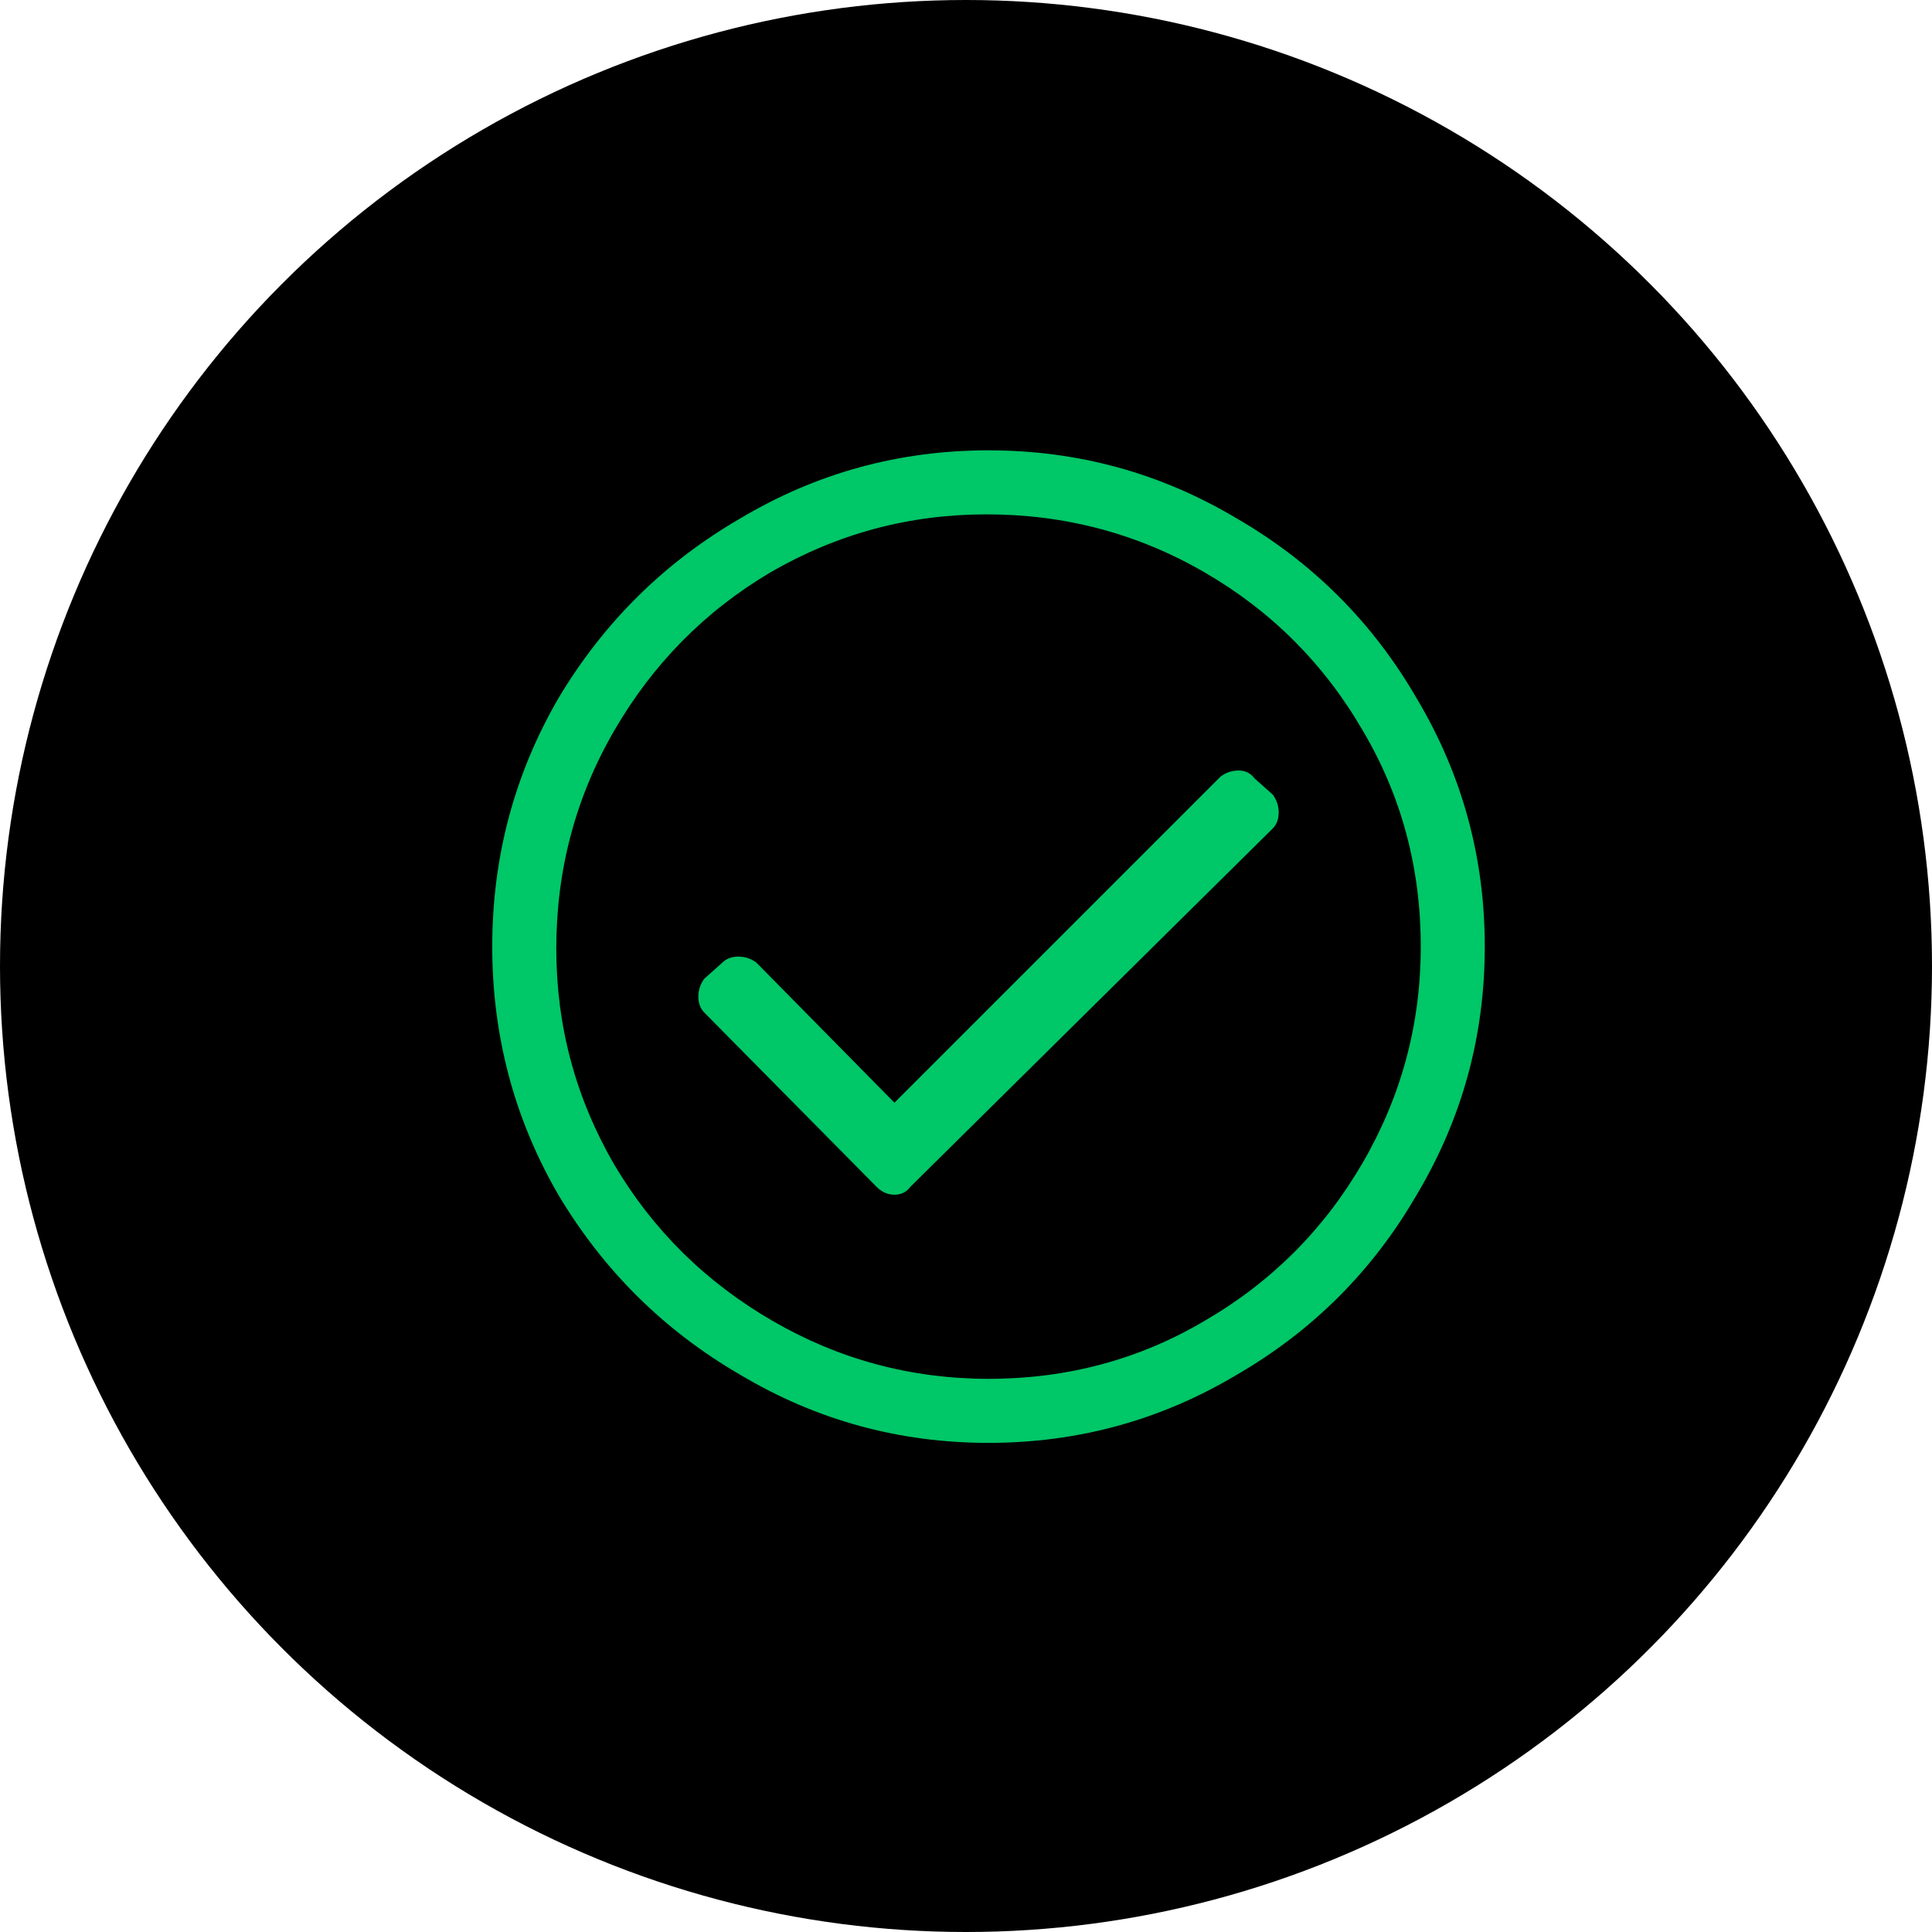
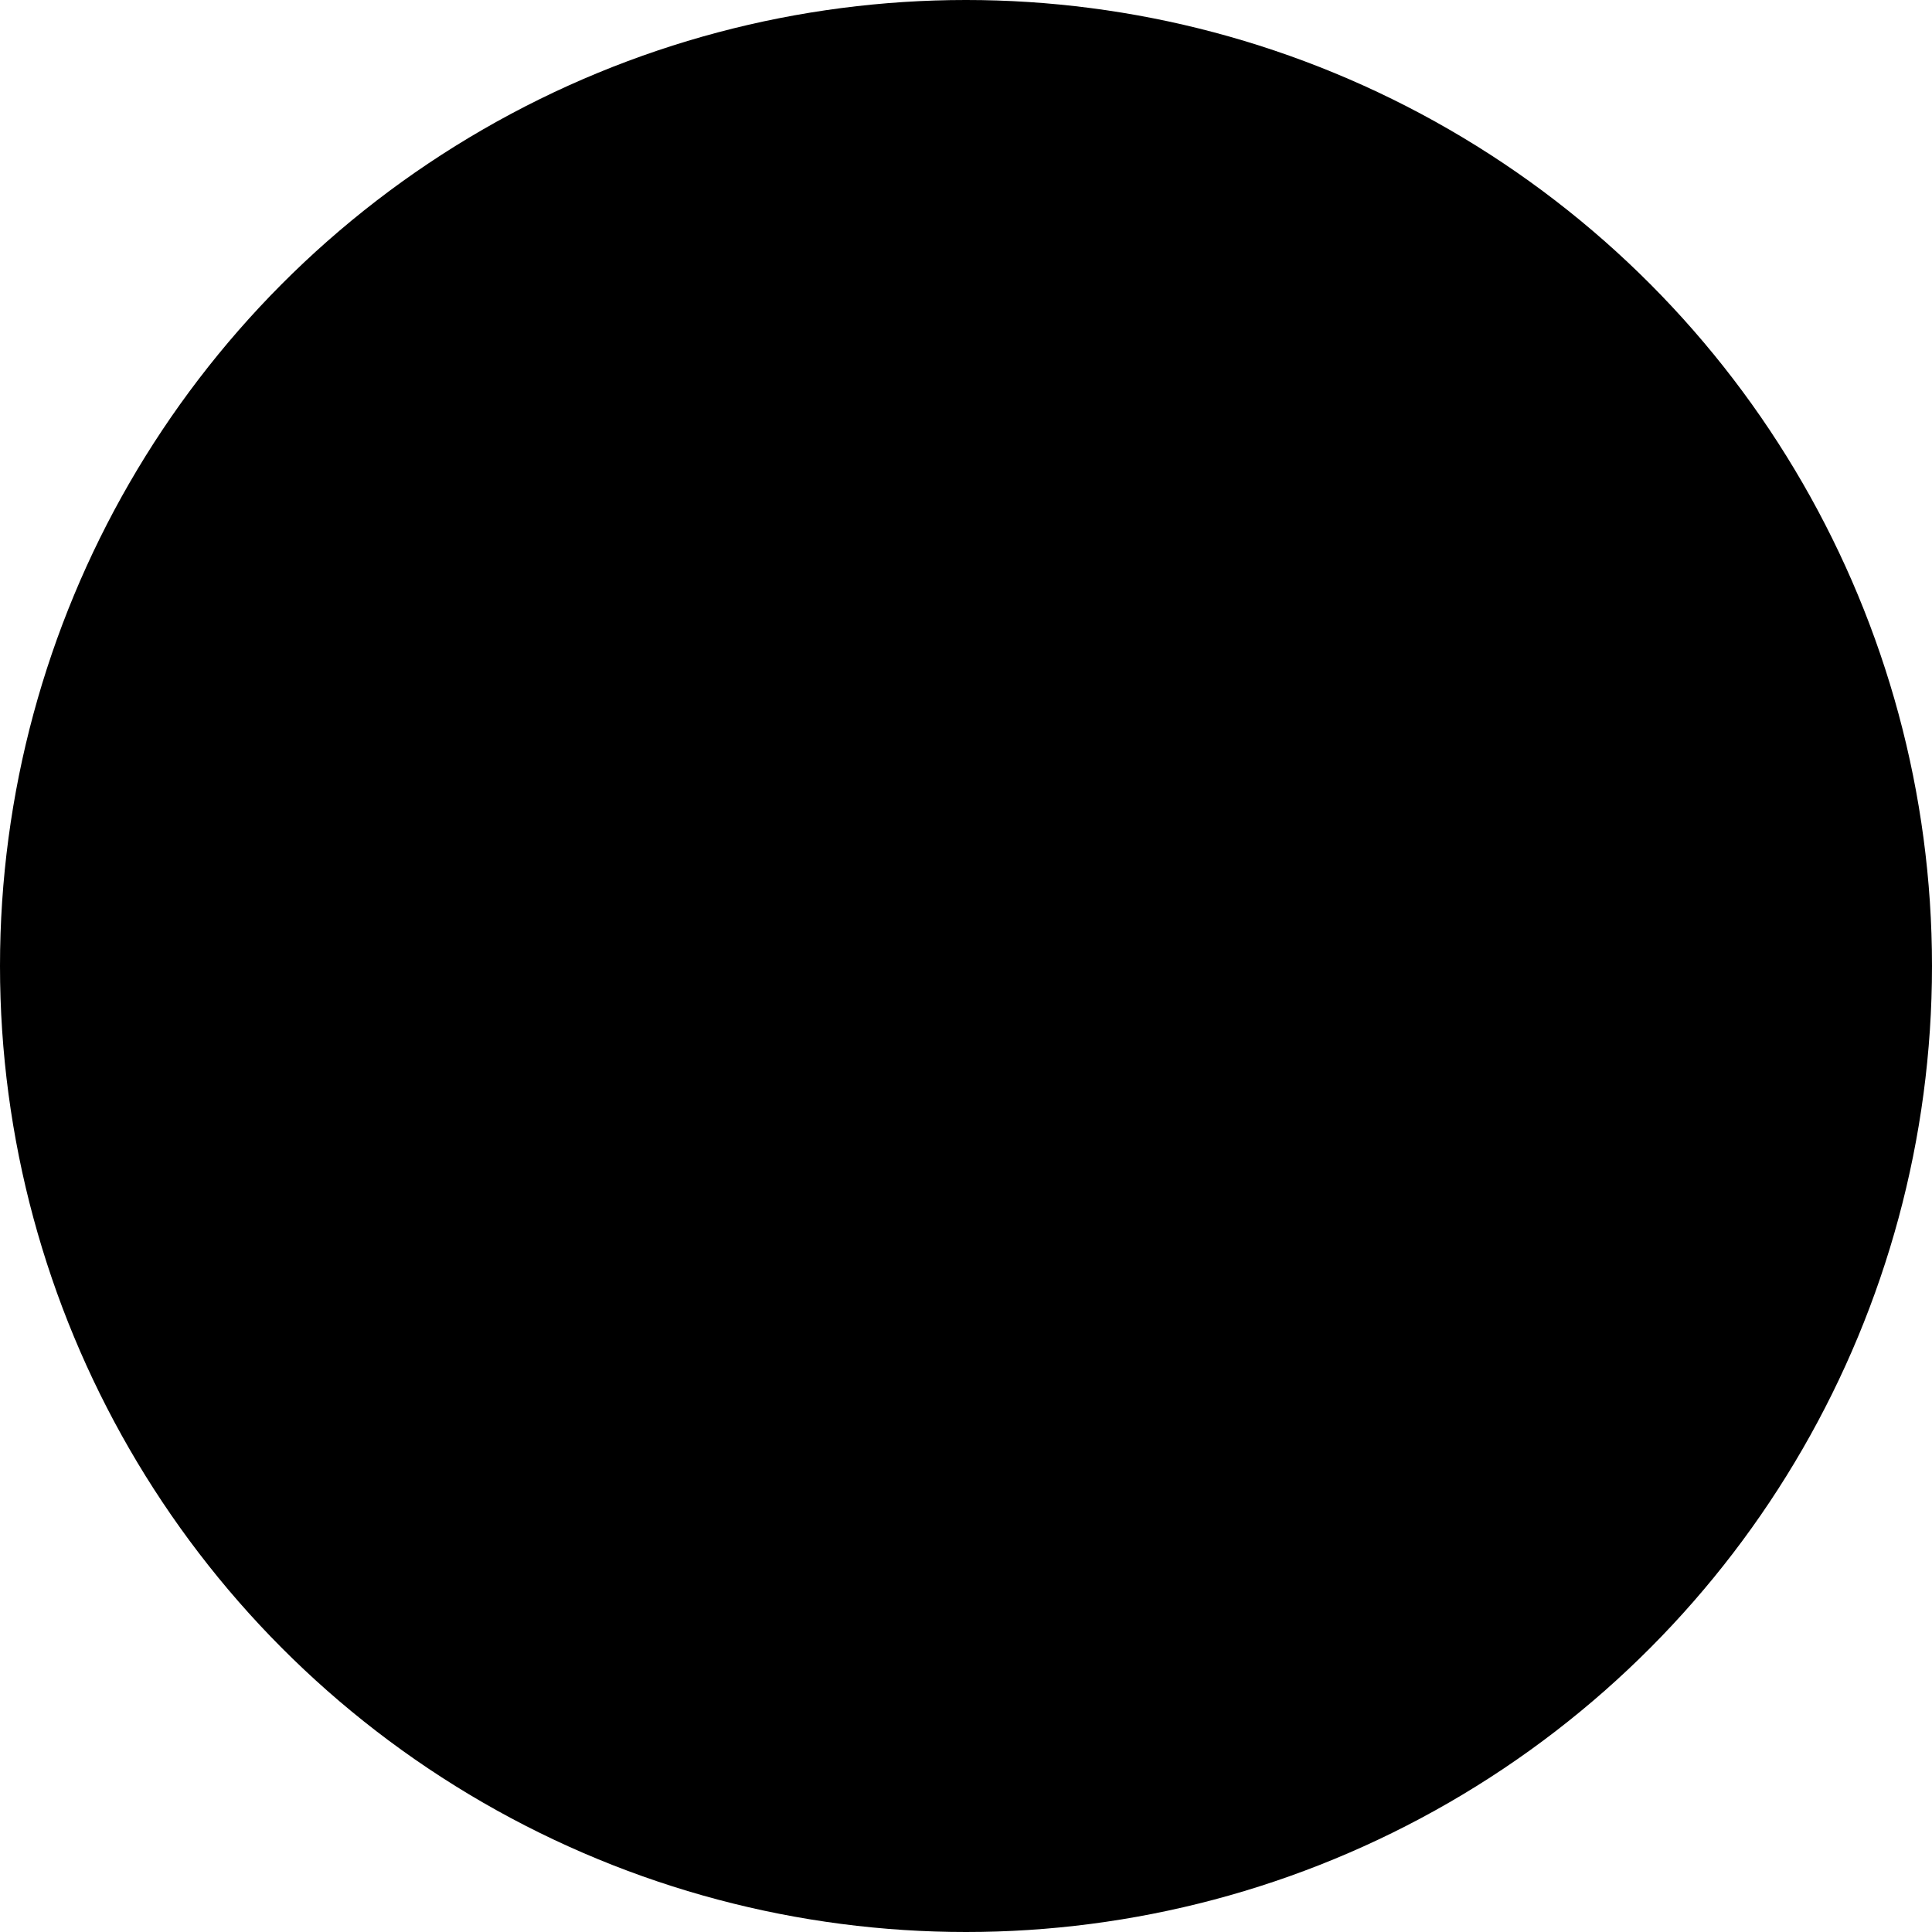
<svg xmlns="http://www.w3.org/2000/svg" width="65" height="65" viewBox="0 0 65 65" fill="none">
  <circle cx="32.5" cy="32.5" r="32.5" fill="black" />
-   <path d="M33.258 15.151C36.265 15.151 39.047 15.914 41.606 17.44C44.164 18.921 46.184 20.941 47.665 23.499C49.191 26.058 49.954 28.84 49.954 31.847C49.954 34.854 49.191 37.637 47.665 40.195C46.184 42.754 44.164 44.773 41.606 46.255C39.047 47.781 36.265 48.544 33.258 48.544C30.25 48.544 27.468 47.781 24.909 46.255C22.351 44.773 20.309 42.754 18.783 40.195C17.302 37.637 16.561 34.854 16.561 31.847C16.561 28.84 17.302 26.058 18.783 23.499C20.309 20.941 22.351 18.921 24.909 17.44C27.468 15.914 30.25 15.151 33.258 15.151ZM33.258 46.389C35.906 46.389 38.329 45.738 40.529 44.437C42.773 43.135 44.545 41.362 45.847 39.118C47.149 36.874 47.8 34.45 47.8 31.847C47.8 29.199 47.149 26.776 45.847 24.576C44.545 22.332 42.773 20.559 40.529 19.258C38.284 17.956 35.838 17.305 33.19 17.305C30.587 17.305 28.163 17.956 25.919 19.258C23.72 20.559 21.97 22.332 20.668 24.576C19.366 26.82 18.716 29.267 18.716 31.915C18.716 34.518 19.366 36.941 20.668 39.186C21.97 41.385 23.742 43.135 25.987 44.437C28.231 45.738 30.654 46.389 33.258 46.389ZM42.818 27.875C42.952 27.741 43.02 27.561 43.02 27.337C43.02 27.112 42.952 26.91 42.818 26.731L42.212 26.192C42.077 26.013 41.897 25.923 41.673 25.923C41.449 25.923 41.247 25.99 41.067 26.125L30.093 37.099L25.448 32.386C25.268 32.251 25.067 32.184 24.842 32.184C24.618 32.184 24.438 32.251 24.303 32.386L23.698 32.925C23.563 33.104 23.496 33.306 23.496 33.53C23.496 33.755 23.563 33.934 23.698 34.069L29.487 39.926C29.667 40.106 29.869 40.195 30.093 40.195C30.318 40.195 30.497 40.106 30.632 39.926L42.818 27.875Z" fill="#00C767" />
</svg>